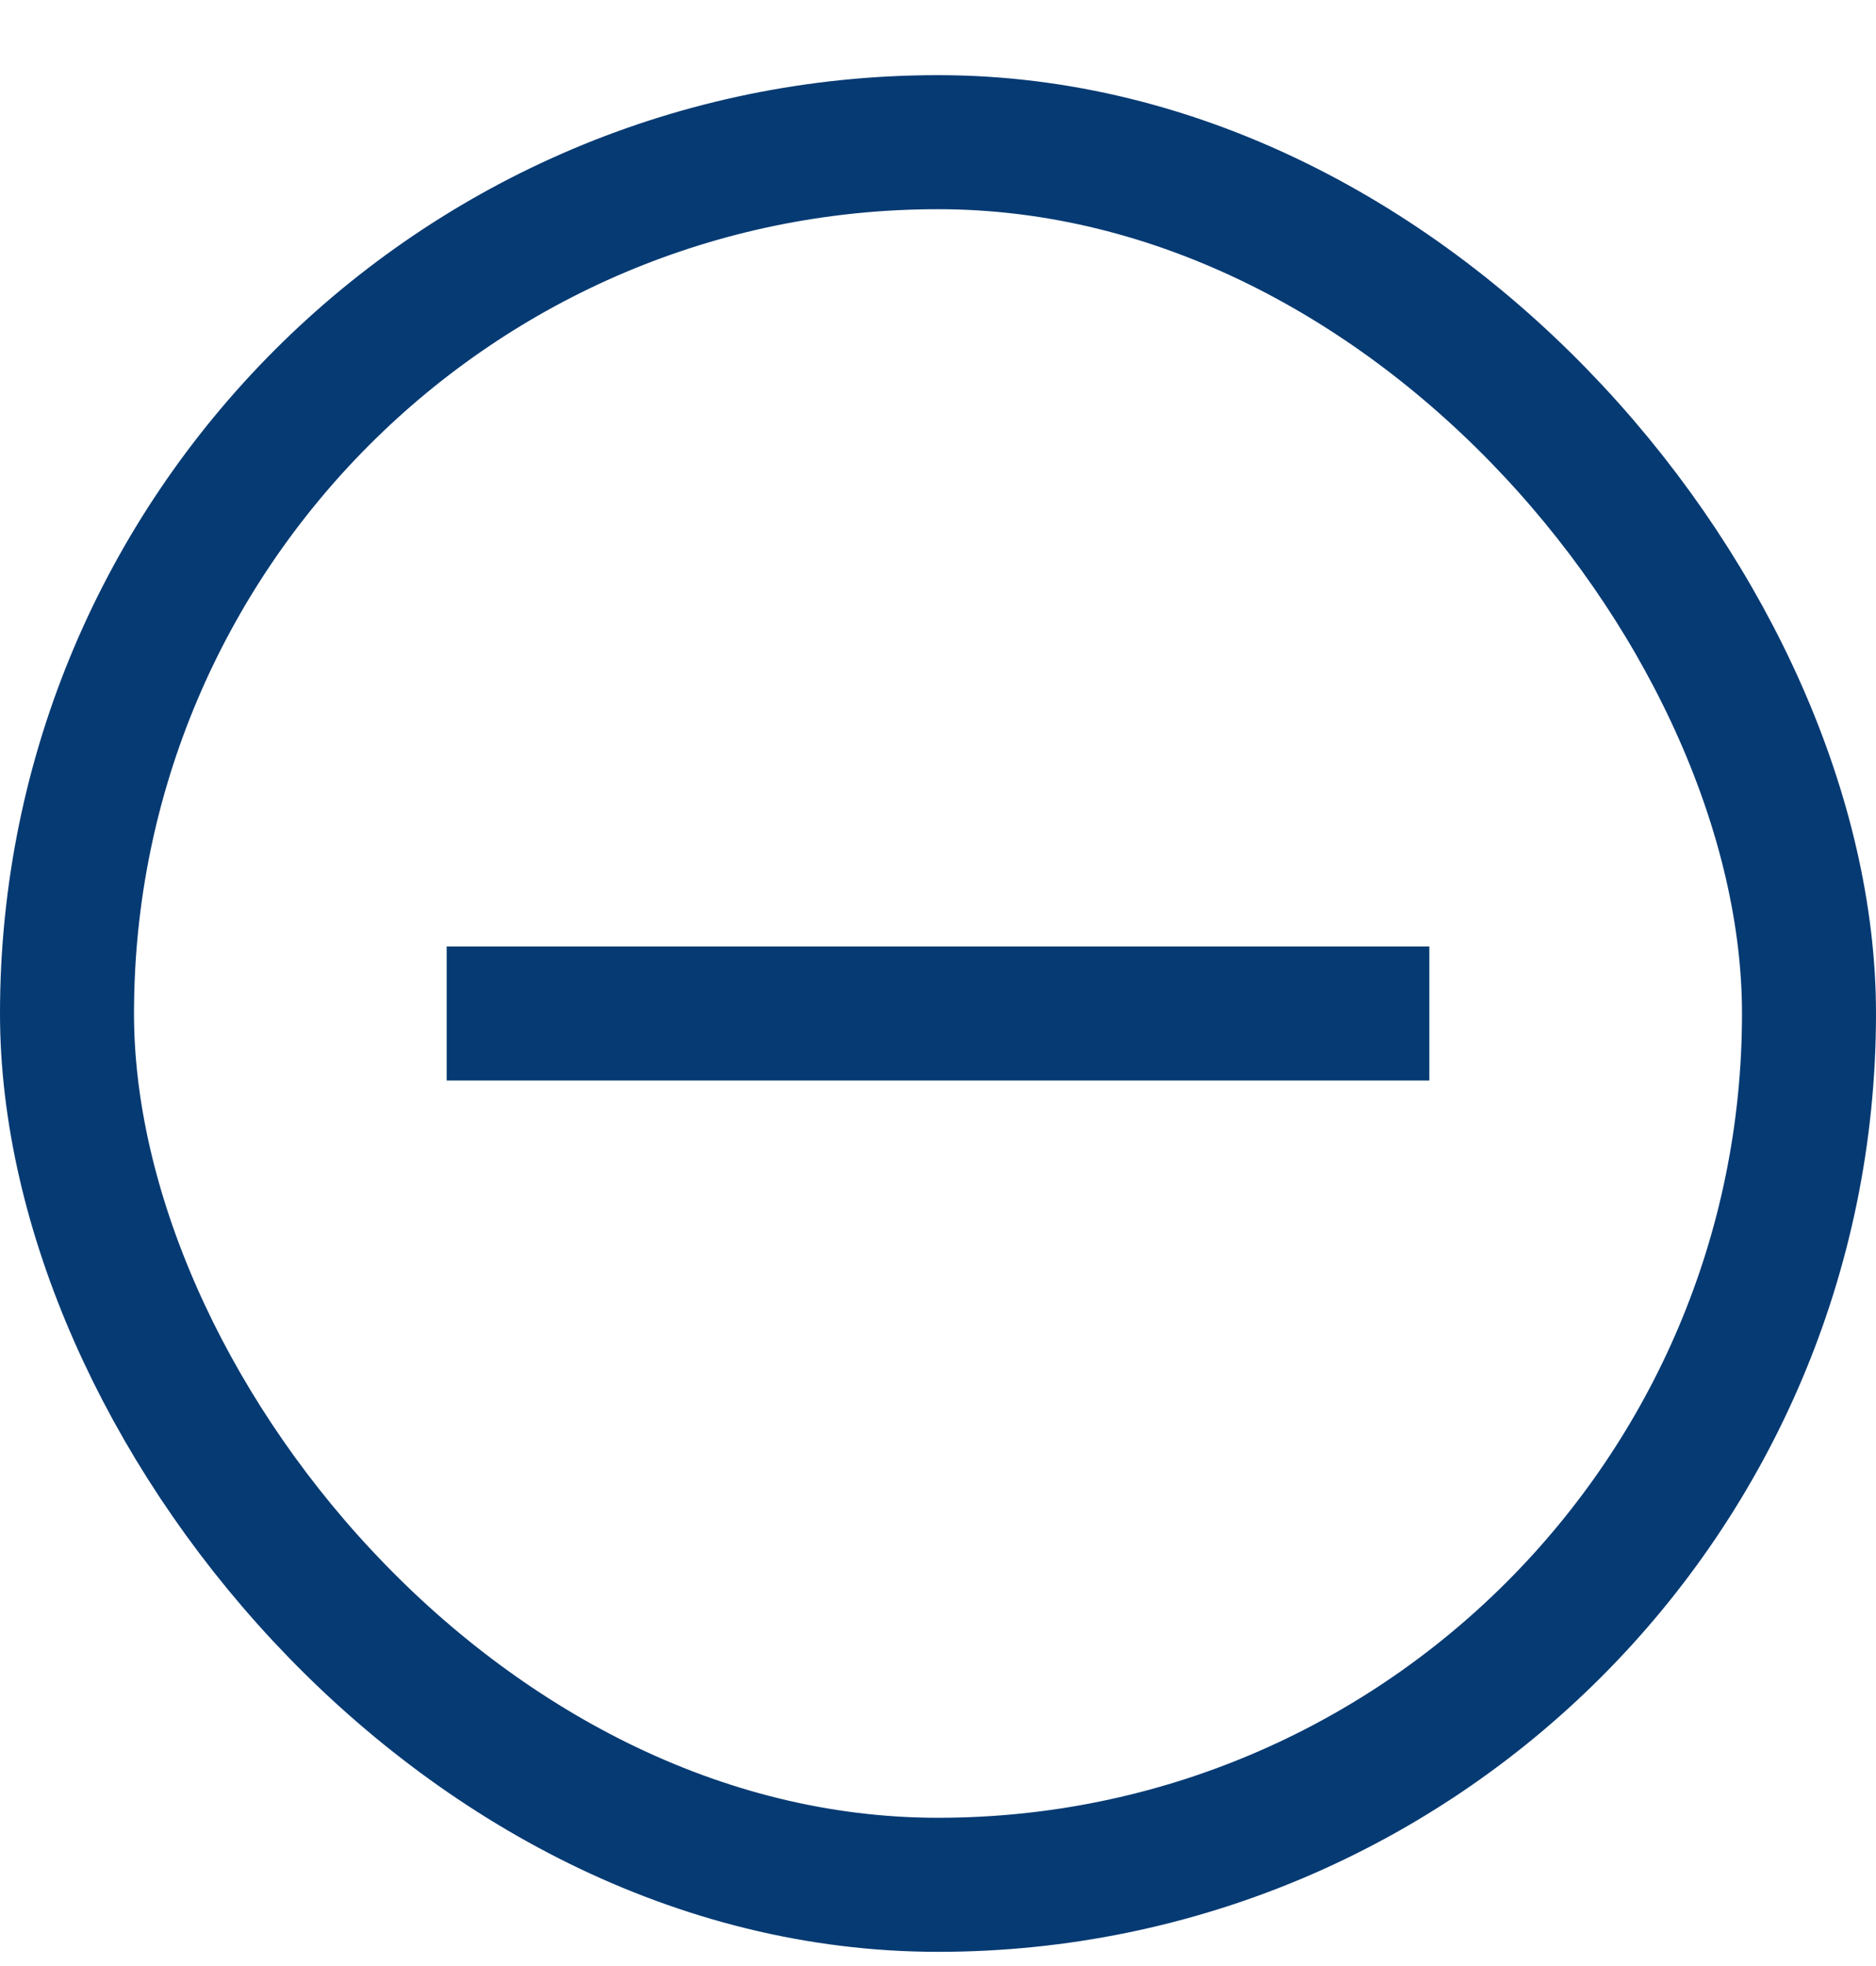
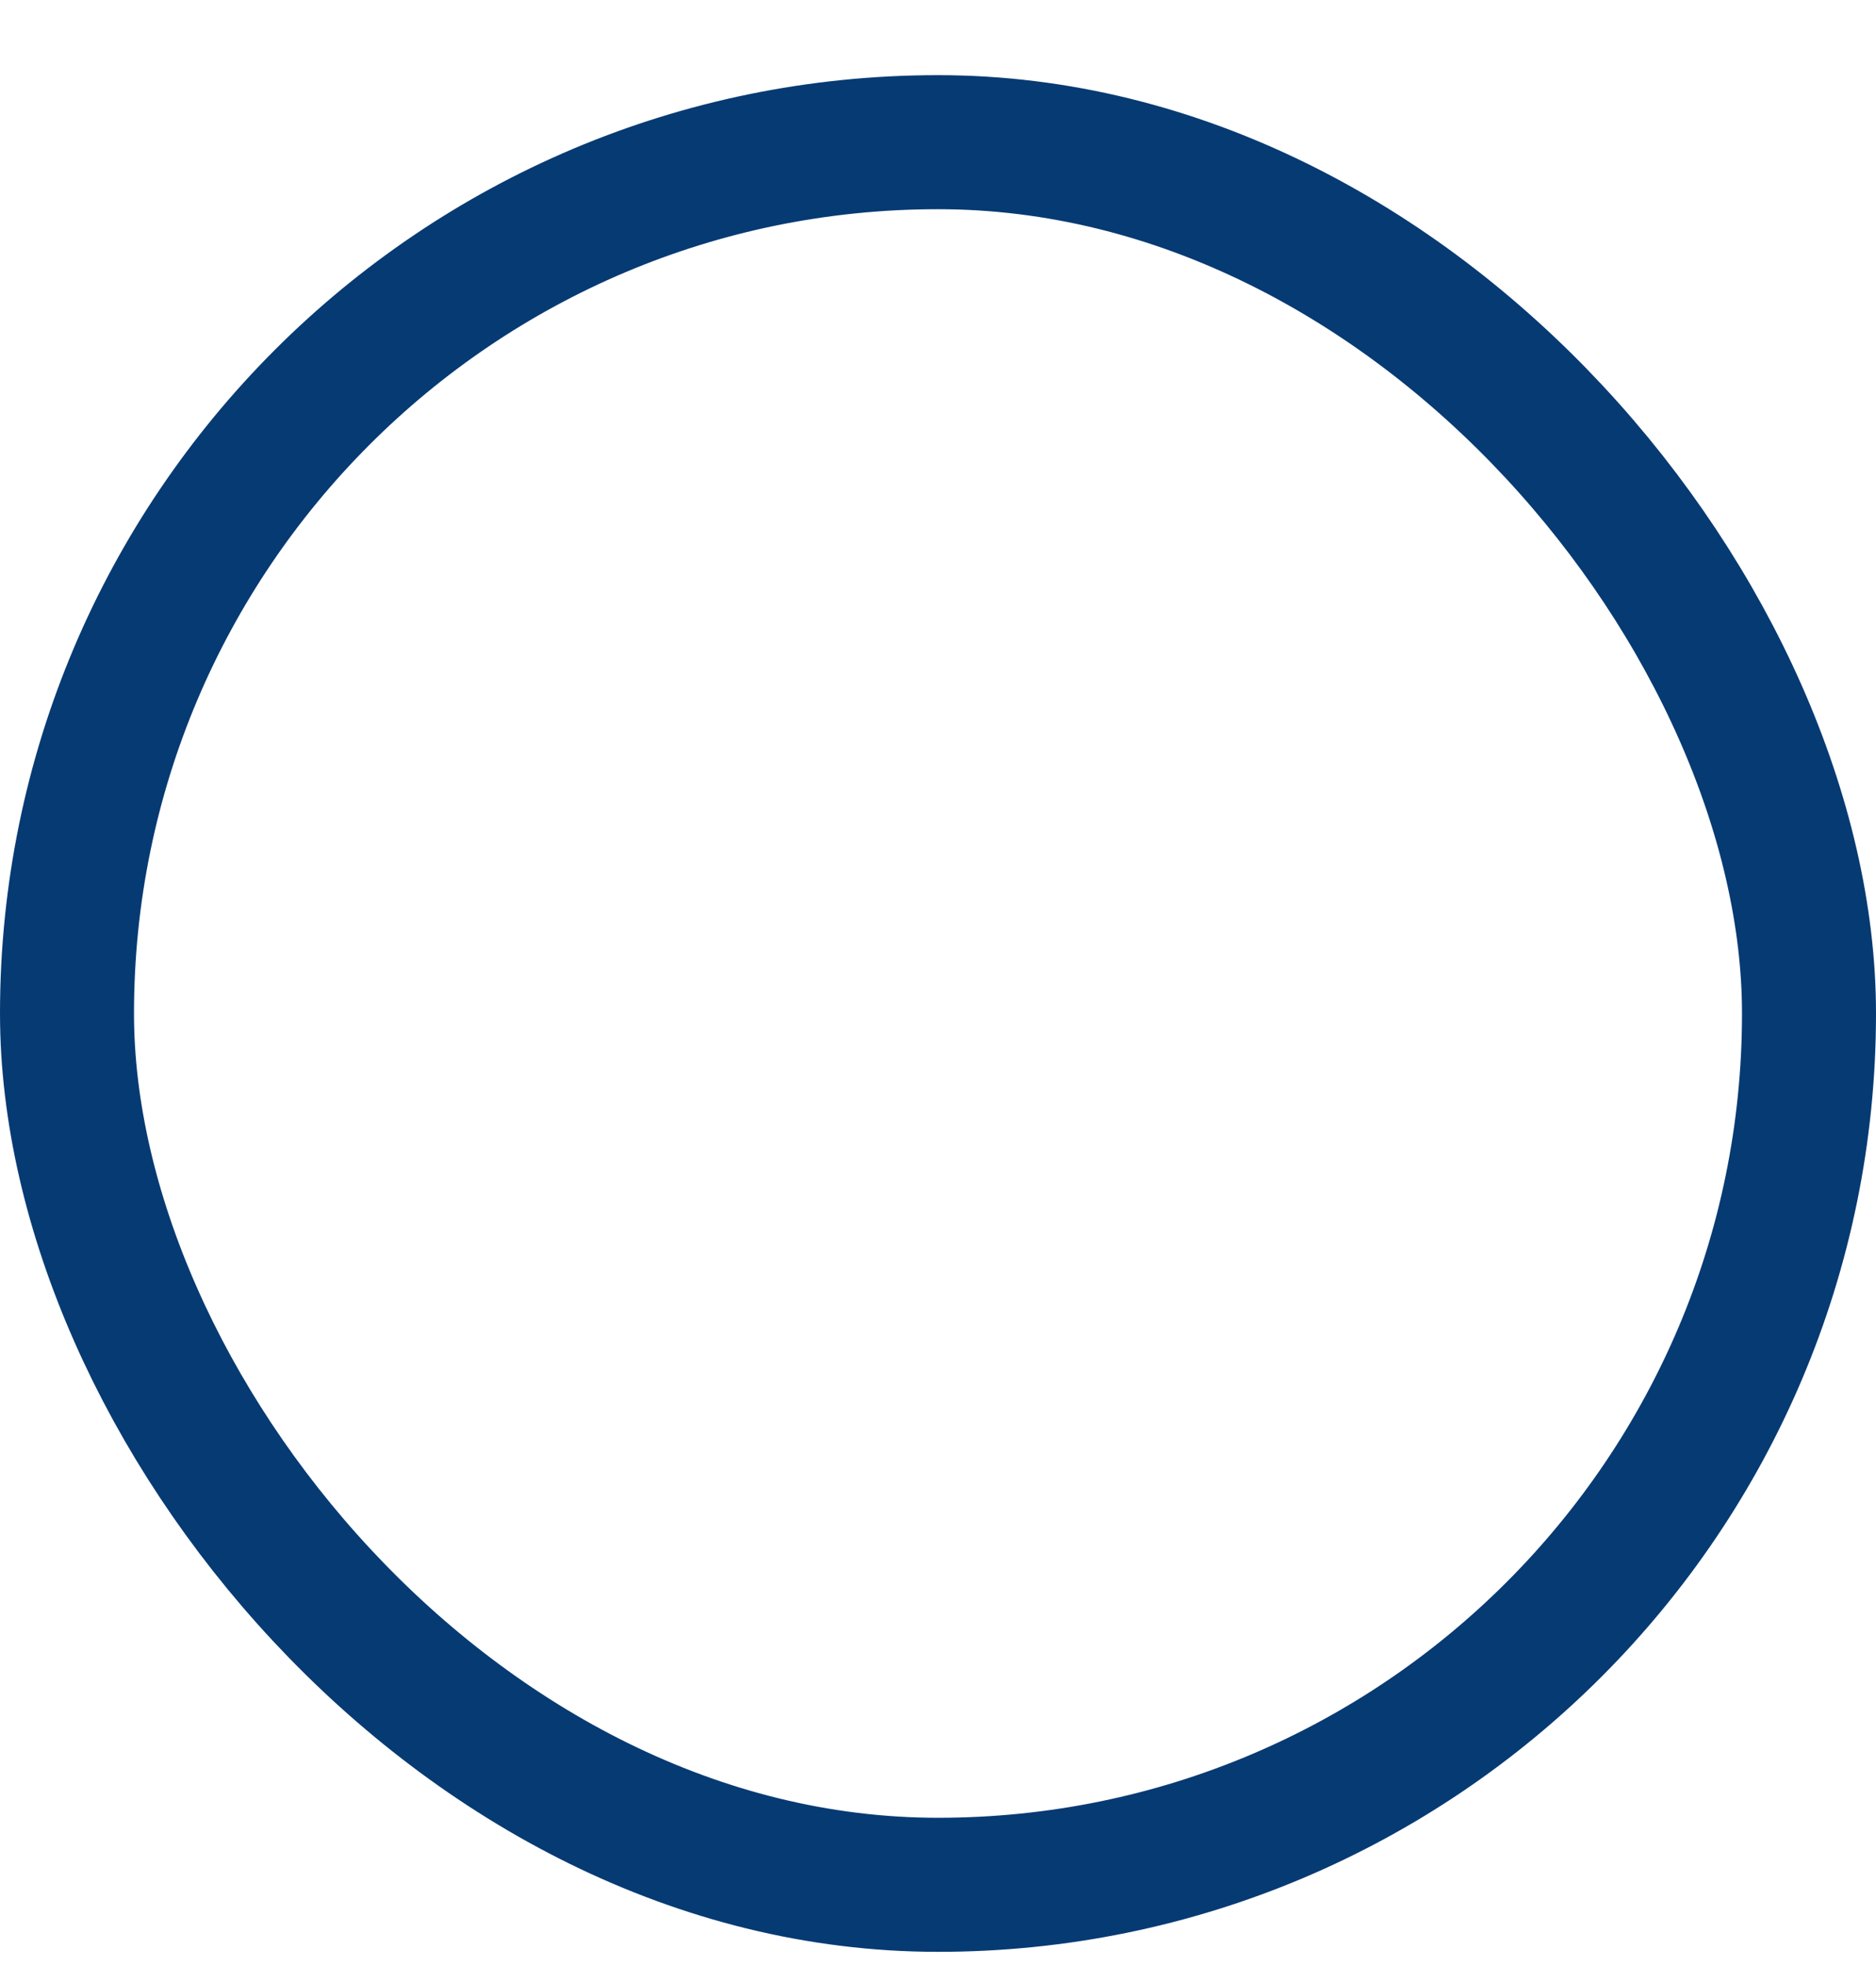
<svg xmlns="http://www.w3.org/2000/svg" width="21" height="22" viewBox="0 0 21 22" fill="none">
  <rect x="0.75" y="1.591" width="19.5" height="19.5" rx="9.75" stroke="#063A73" stroke-width="1.5" />
-   <path d="M16 11.341C14.827 11.341 8.178 11.341 5 11.341" stroke="#063A73" stroke-width="1.5" />
</svg>